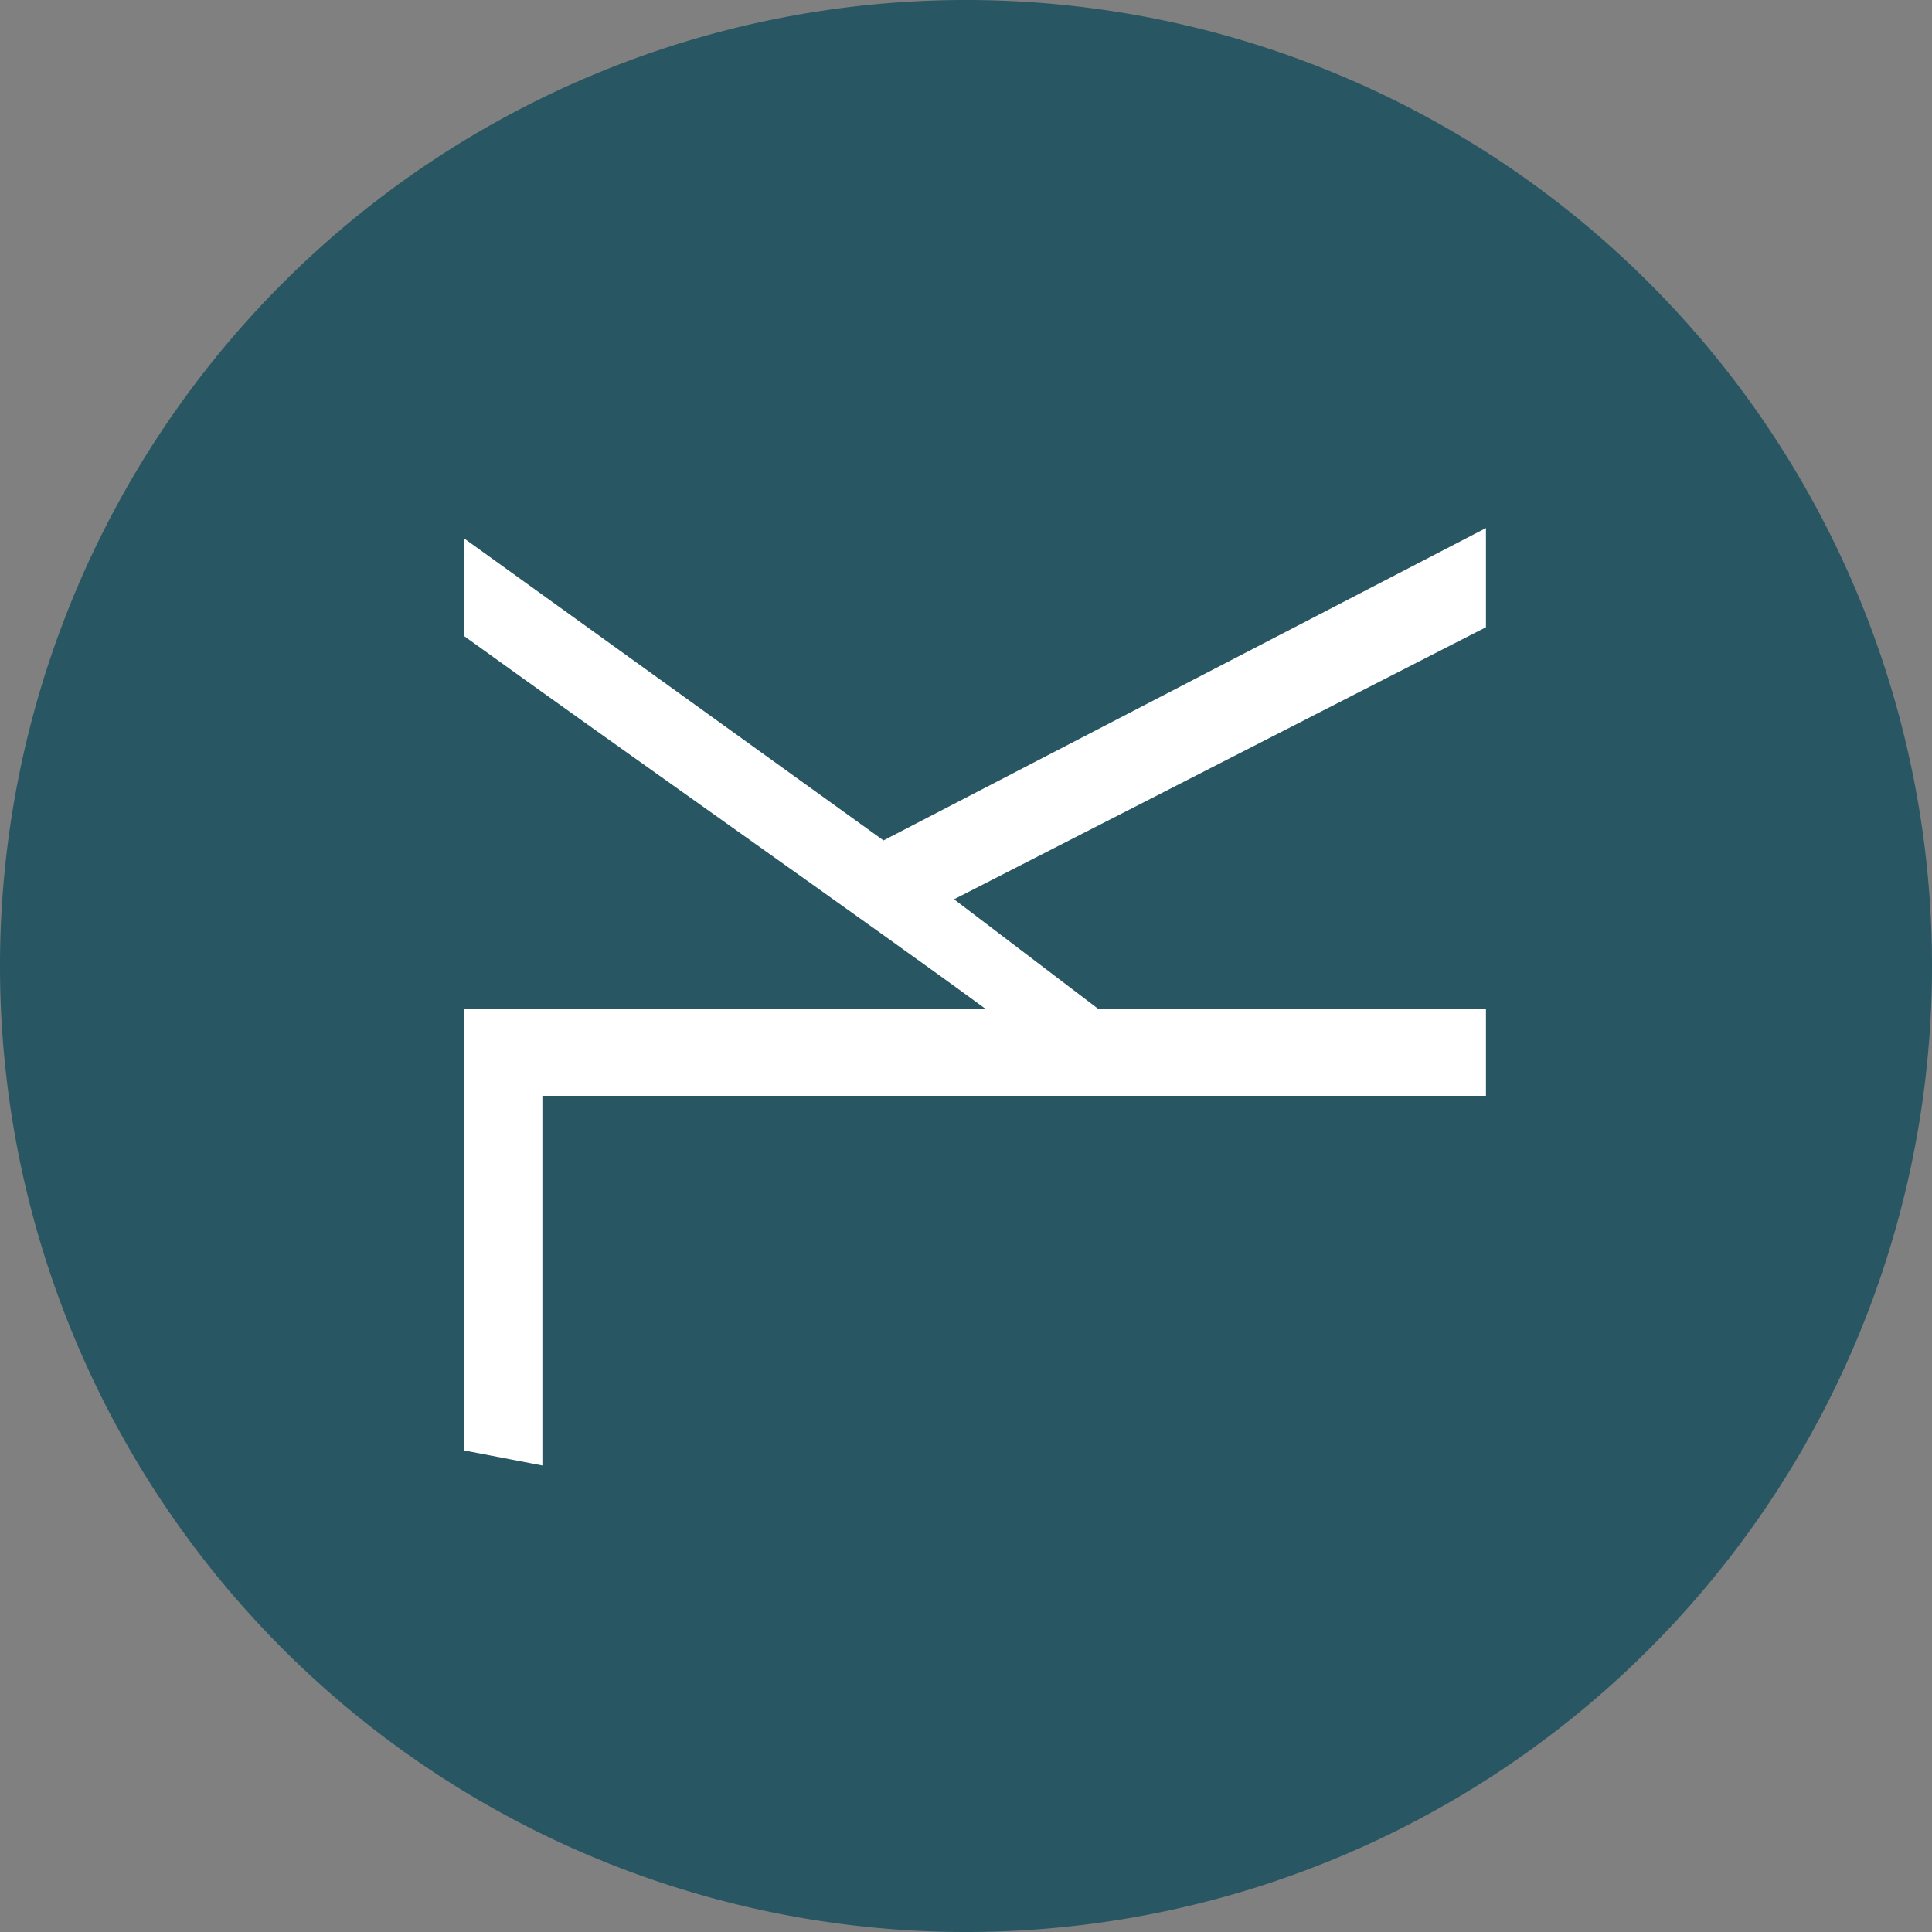
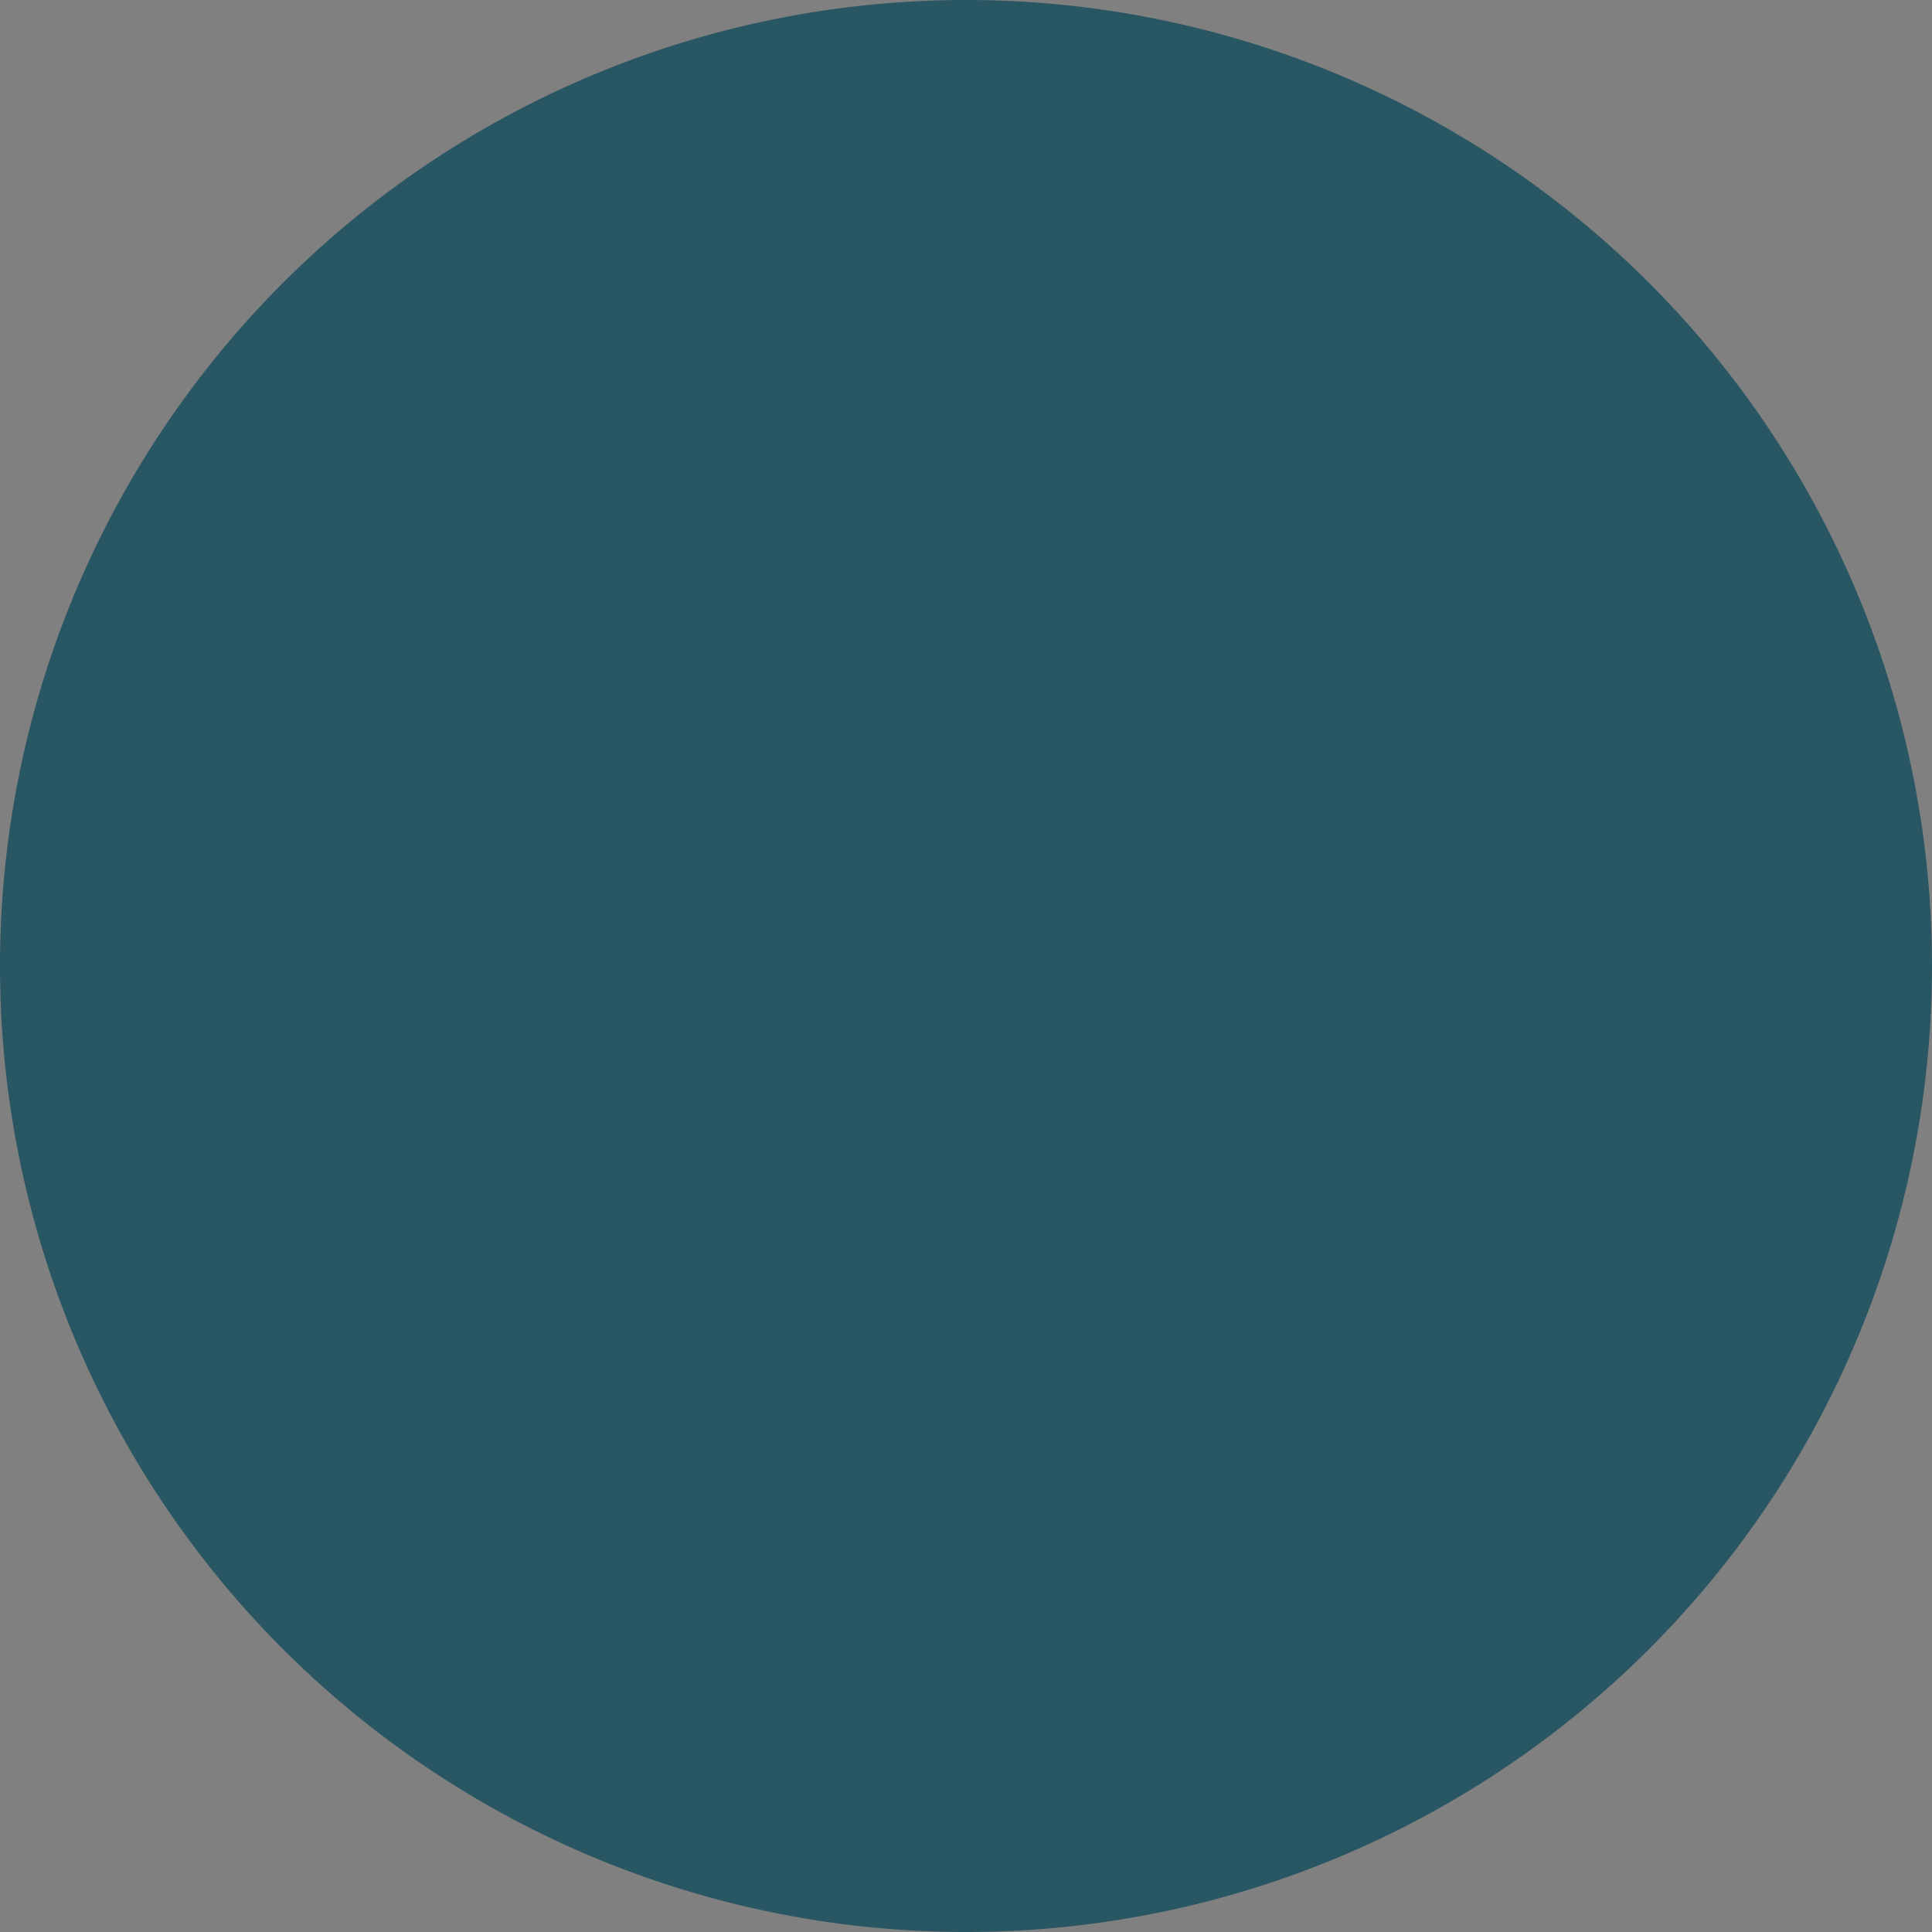
<svg xmlns="http://www.w3.org/2000/svg" id="logo-icon" width="34.634" height="34.634" viewBox="0 0 34.634 34.634">
  <rect x="0" y="0" width="34.634" height="34.634" fill="#808080" stroke="none" />
  <defs>
    <style>
      .cls-1 {
        fill: #285663;
      }

      .cls-2 {
        fill: #fff;
      }
    </style>
  </defs>
  <path id="Pfad_3" data-name="Pfad 3" class="cls-1" d="M3.144,6.288A17.317,17.317,0,0,0,20.461-11.029,17.316,17.316,0,0,0,3.144-28.346,17.316,17.316,0,0,0-14.173-11.029,17.317,17.317,0,0,0,3.144,6.288" transform="translate(14.173 28.346)" />
-   <path id="Pfad_7" data-name="Pfad 7" class="cls-2" d="M3.325.323V-1.455l-10.8,5.6L-14.99-1.267V.484c2.8,2.021,7.4,5.253,9.345,6.681H-14.99v7.916l1.4.269V8.723H3.325V7.165h-6.95L-6.21,5.2Z" transform="translate(23.313 10.921)" />
</svg>